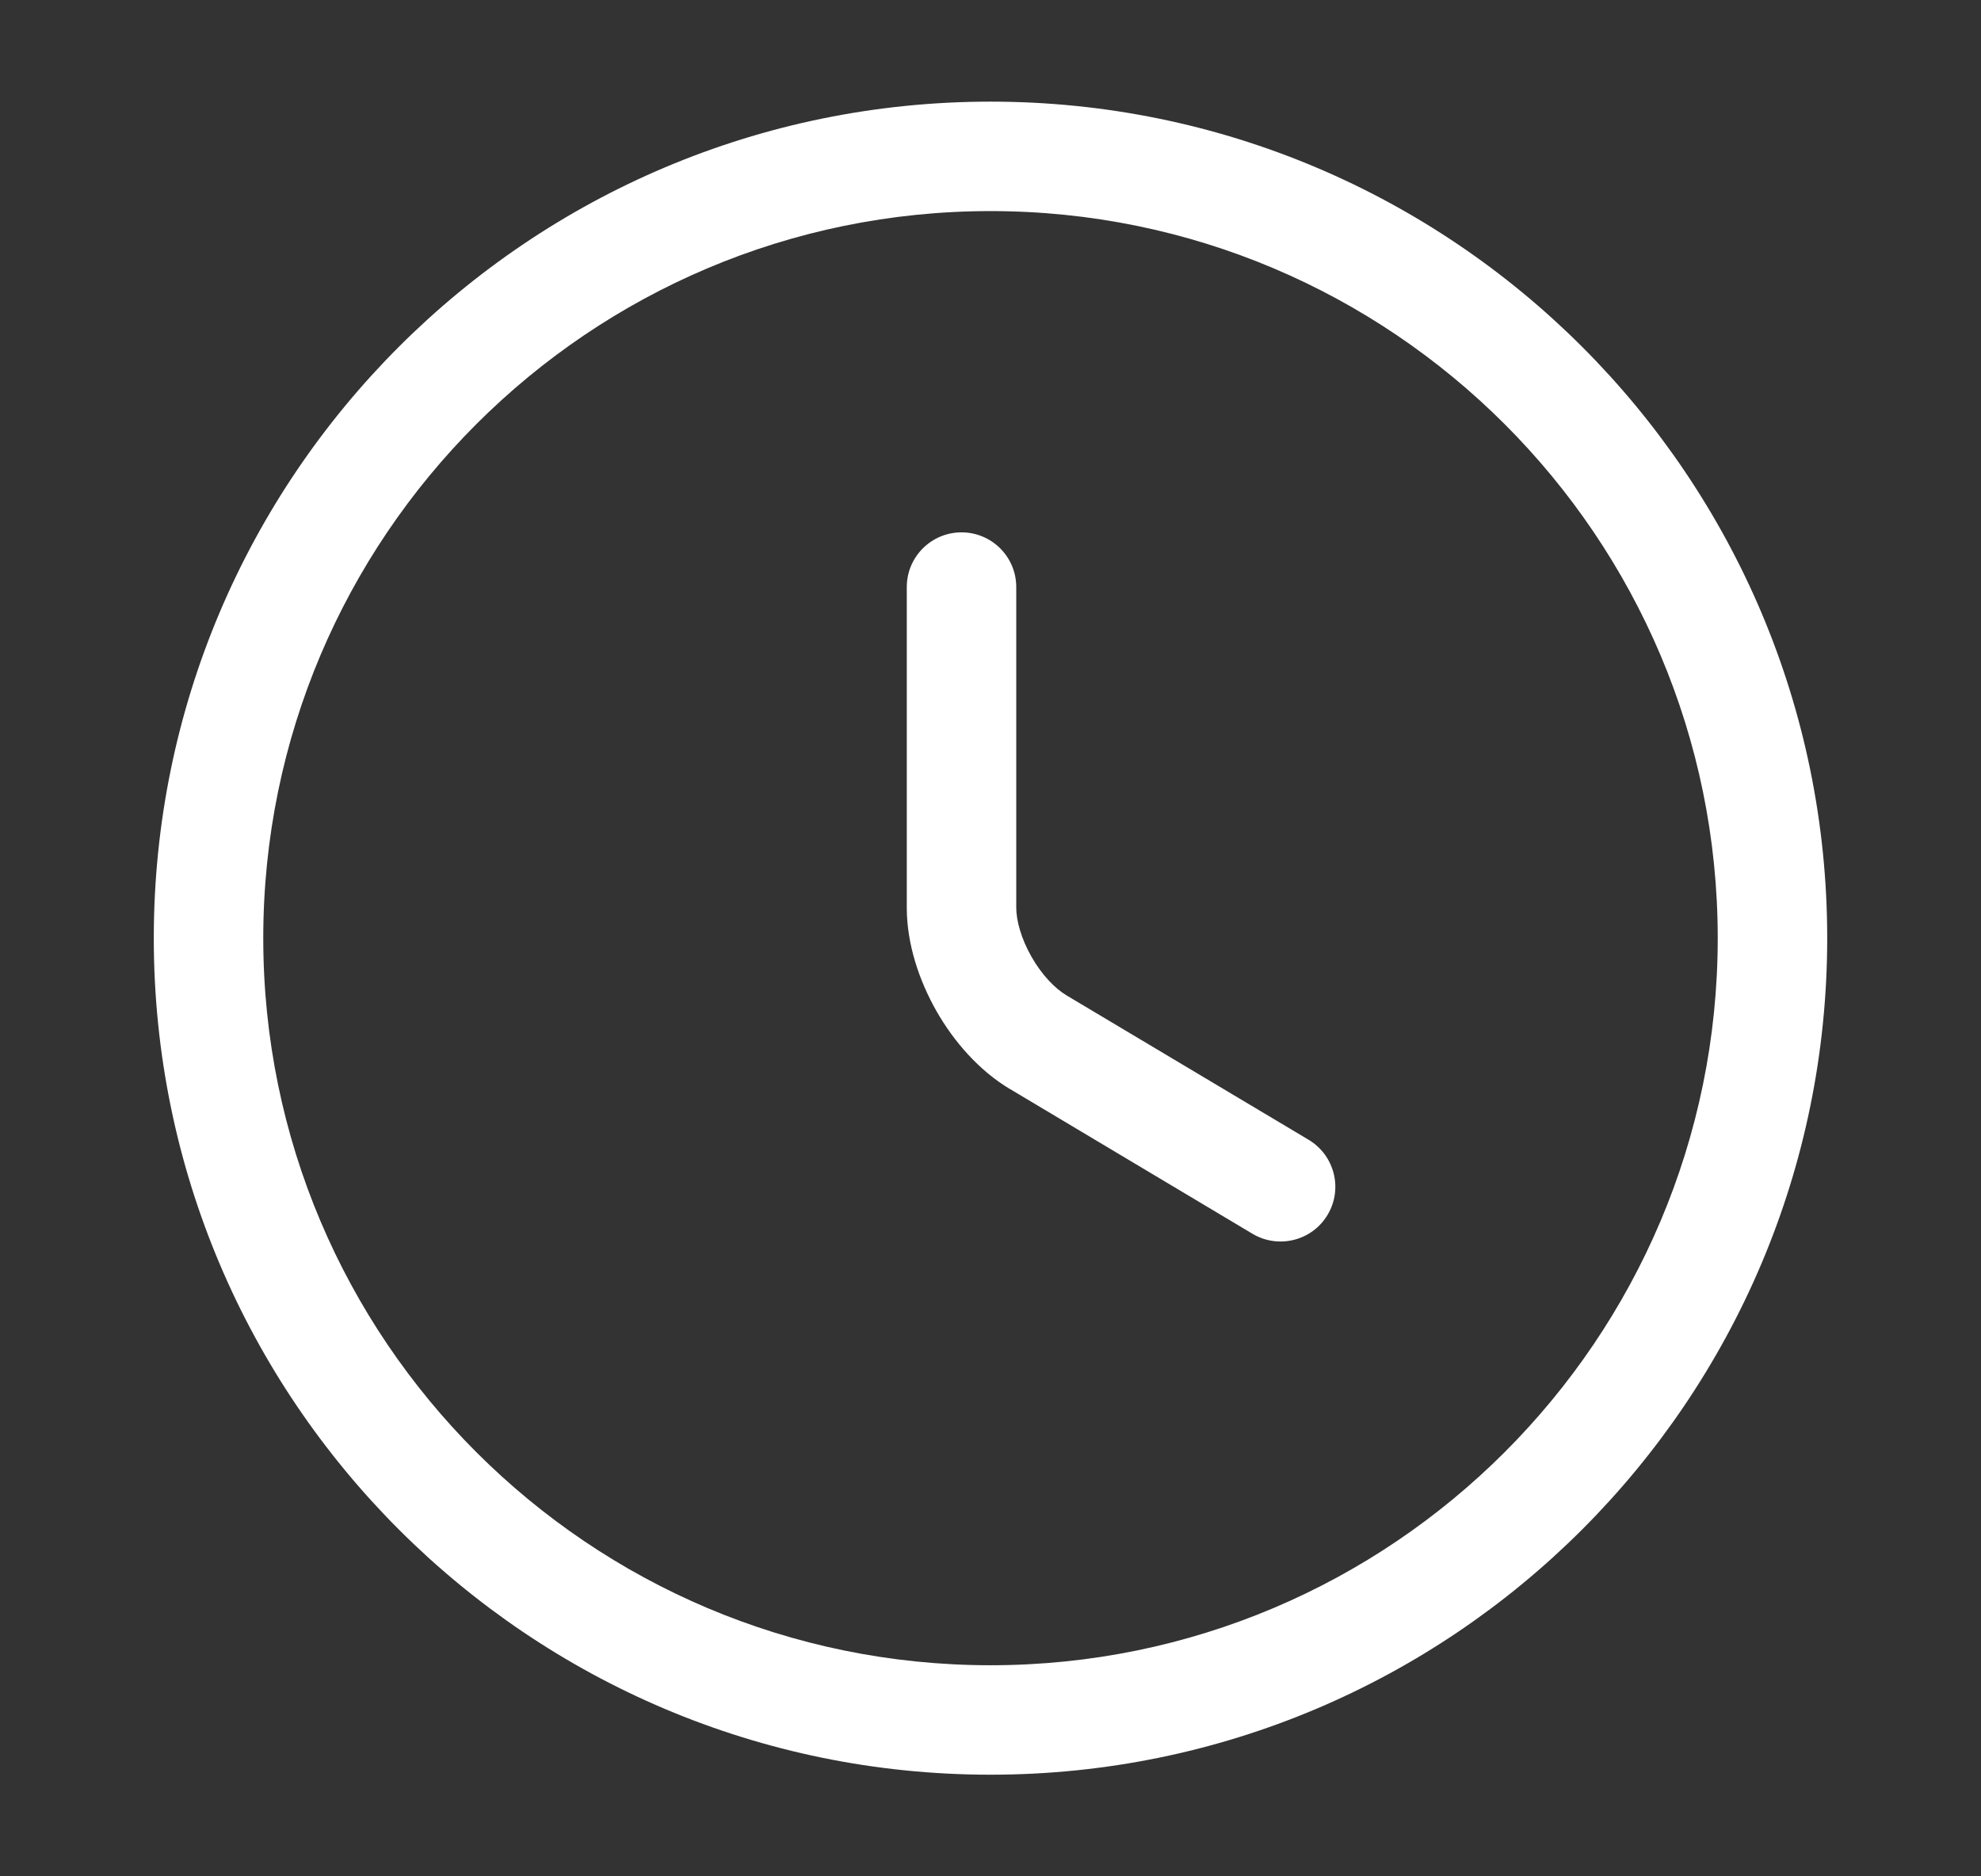
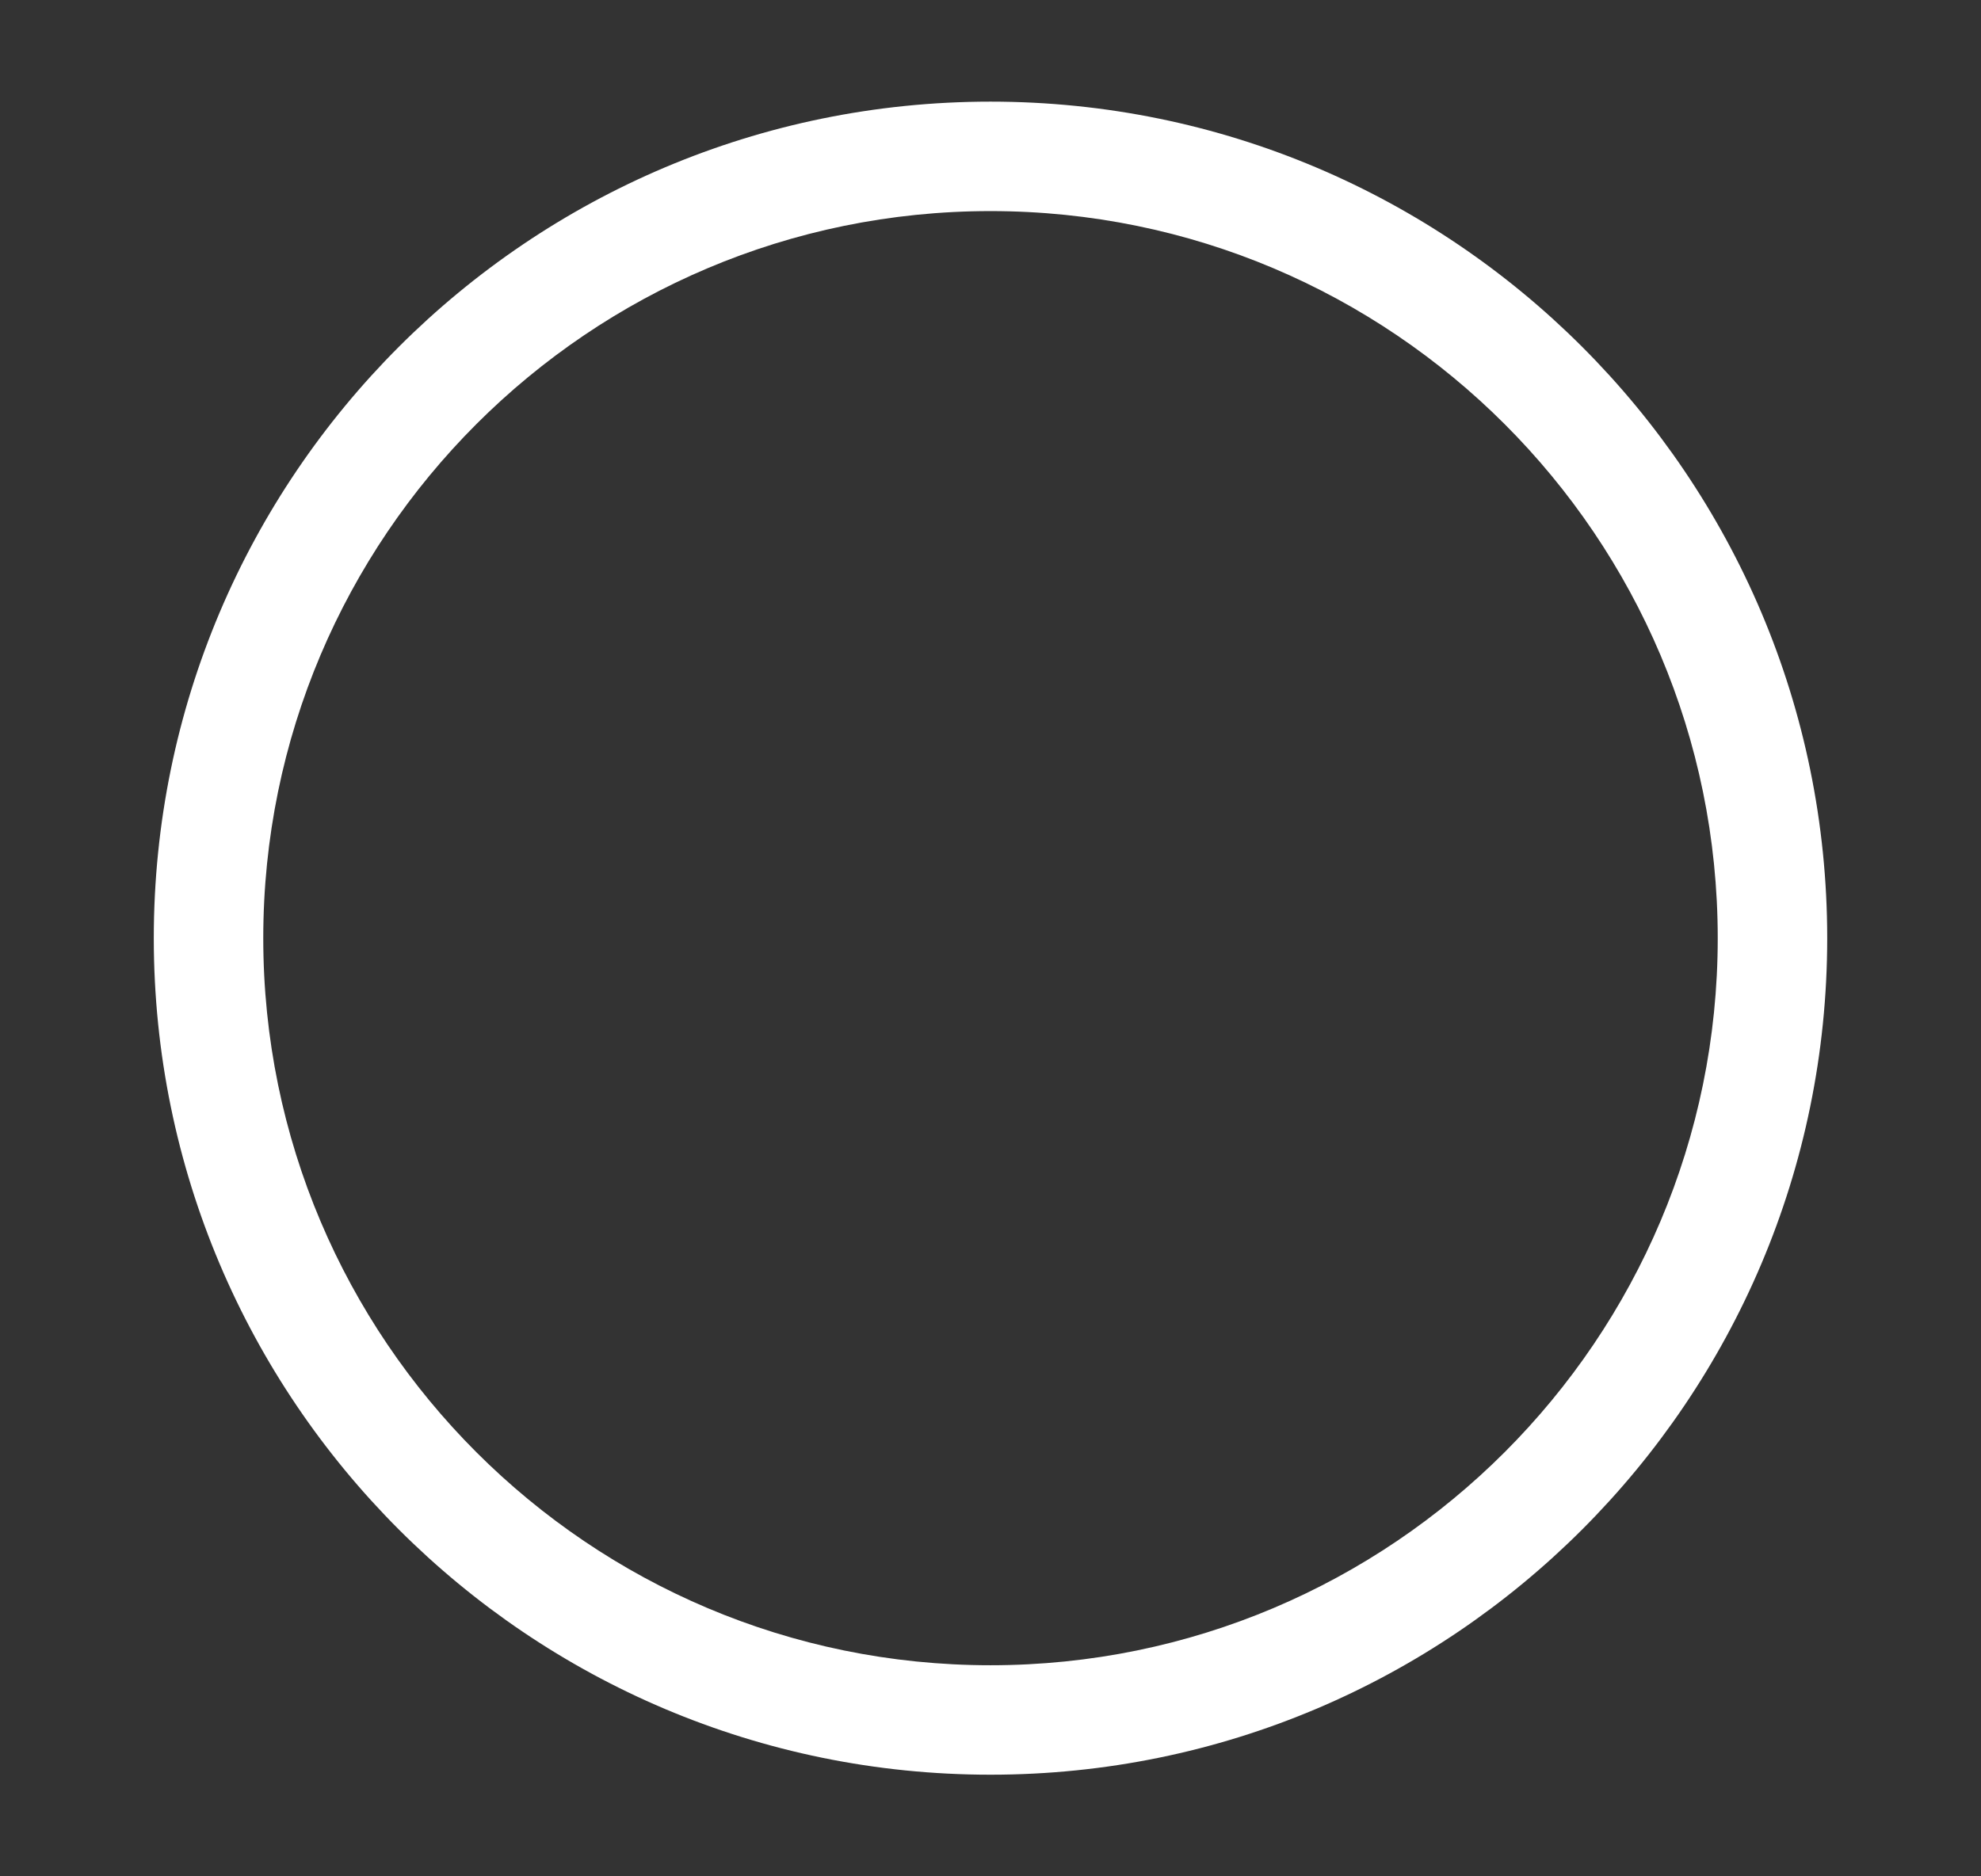
<svg xmlns="http://www.w3.org/2000/svg" width="19" height="18" viewBox="0 0 19 18" fill="none">
  <rect x="0" y="0" width="19" height="18" fill="#333333" stroke="none" />
  <path fill-rule="evenodd" clip-rule="evenodd" d="M9.5 2.025C5.65 2.025 2.525 5.15 2.525 9C2.525 12.85 5.65 15.975 9.5 15.975C13.35 15.975 16.475 12.85 16.475 9C16.475 5.15 13.35 2.025 9.5 2.025ZM1.475 9C1.475 4.57 5.07 0.975 9.5 0.975C13.93 0.975 17.525 4.57 17.525 9C17.525 13.43 13.93 17.025 9.5 17.025C5.07 17.025 1.475 13.43 1.475 9Z" fill="white" />
-   <path fill-rule="evenodd" clip-rule="evenodd" d="M9.222 5.107C9.512 5.107 9.747 5.342 9.747 5.632V8.707C9.747 8.831 9.794 9.004 9.894 9.18C9.994 9.355 10.12 9.483 10.225 9.546L10.226 9.547L12.551 10.934C12.8 11.083 12.882 11.405 12.733 11.654C12.585 11.903 12.262 11.984 12.013 11.836L9.69 10.449C9.689 10.449 9.689 10.449 9.689 10.449C9.39 10.271 9.148 9.991 8.982 9.7C8.816 9.408 8.697 9.057 8.697 8.707V5.632C8.697 5.342 8.932 5.107 9.222 5.107Z" fill="white" />
</svg>